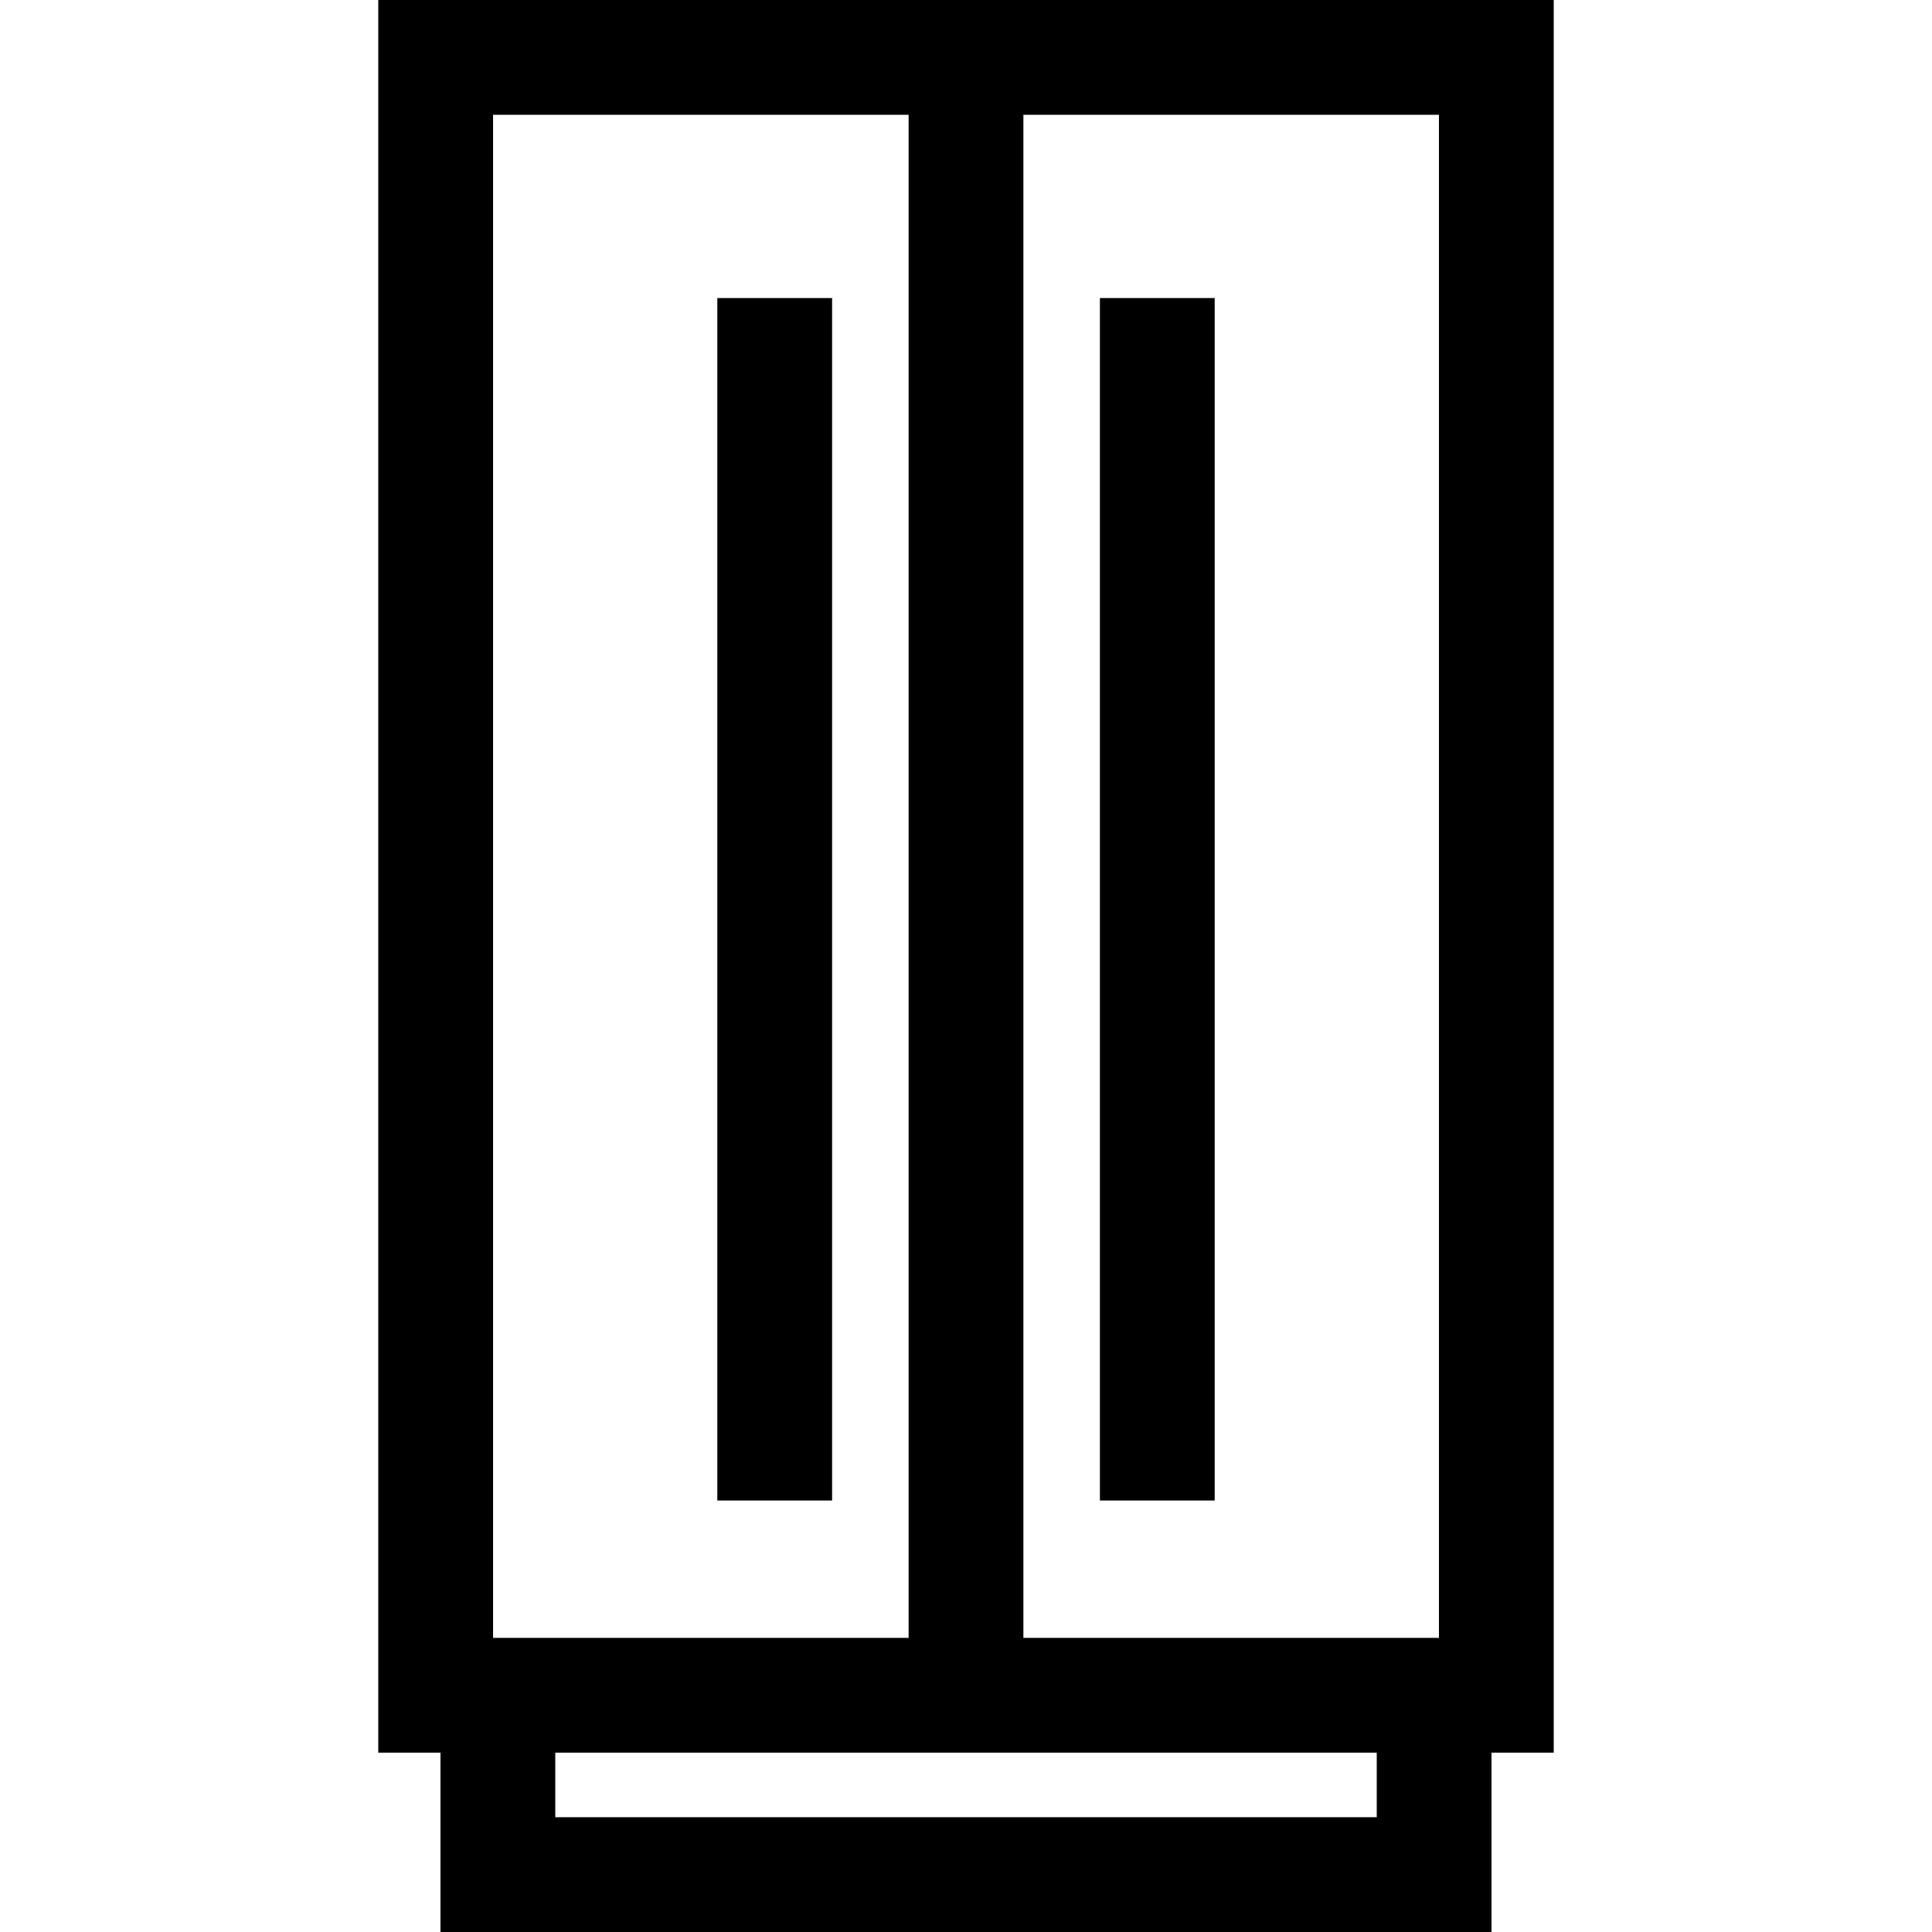
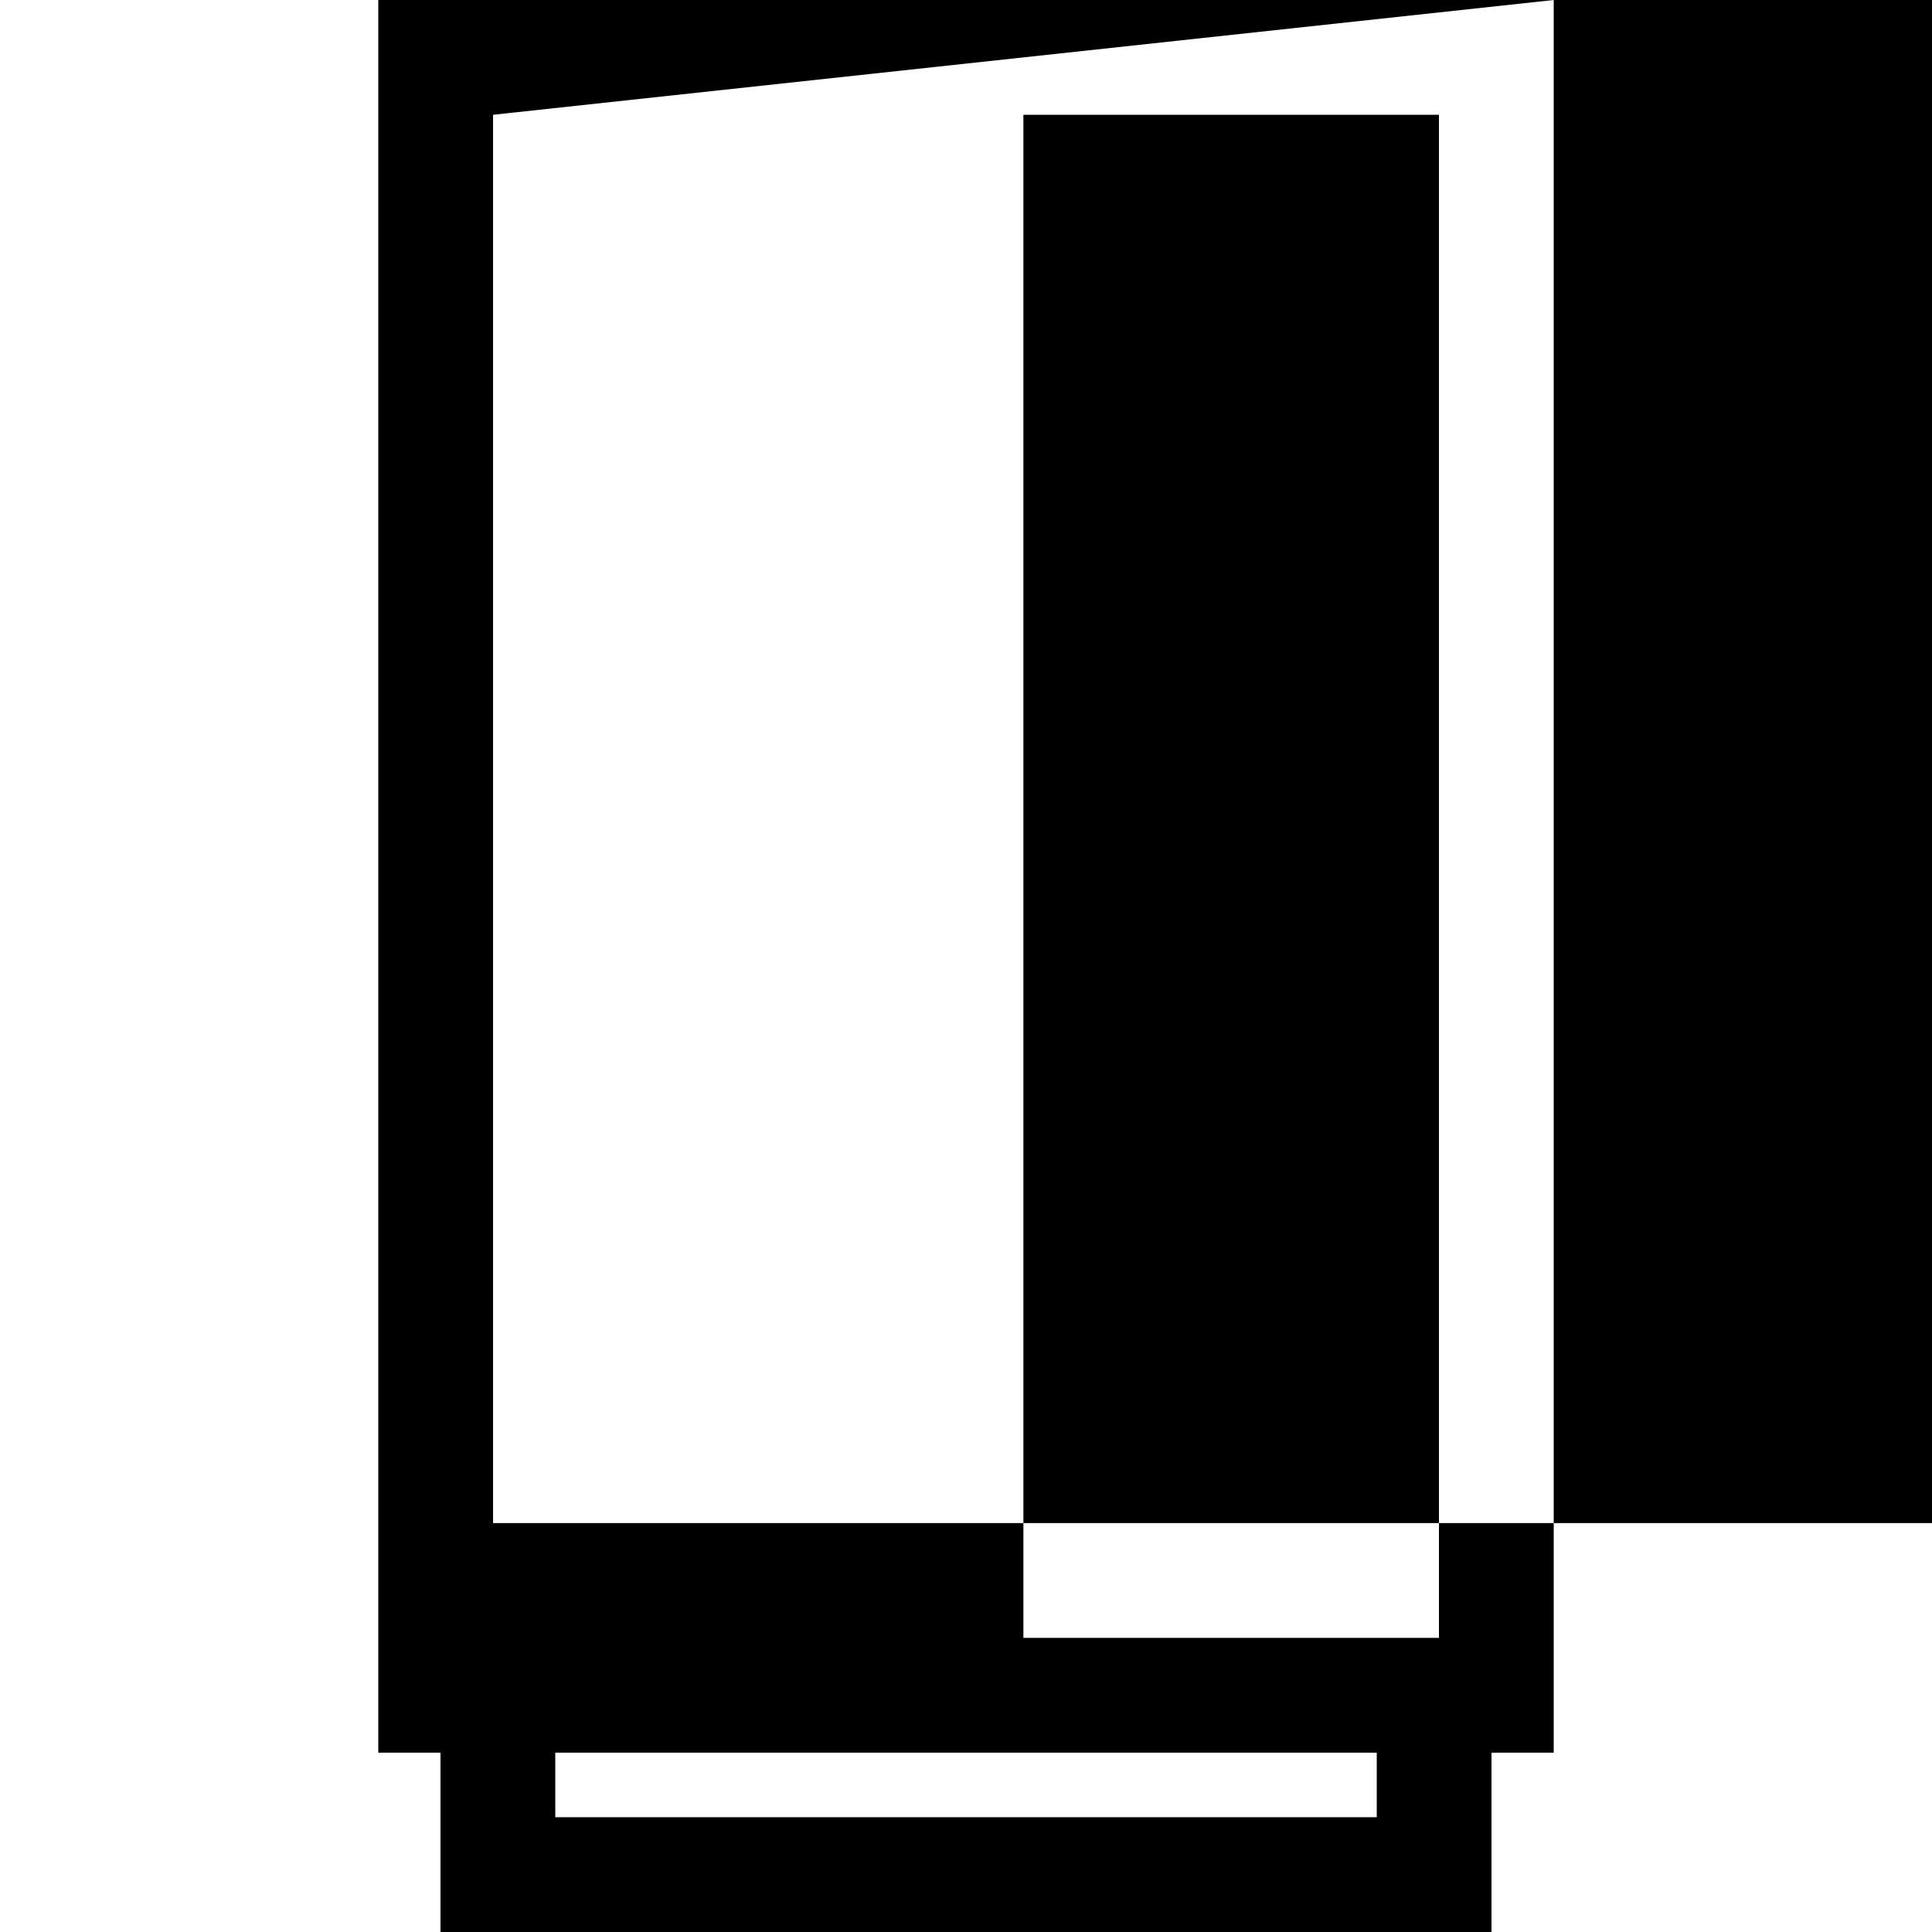
<svg xmlns="http://www.w3.org/2000/svg" version="1.1" id="Layer_1" x="0px" y="0px" viewBox="0 0 511.999 511.999" style="enable-background:new 0 0 511.999 511.999;" xml:space="preserve">
  <g>
    <g>
-       <path d="M411.751,0H100.248v464.466h16.485v47.533h278.533v-47.533h16.485L411.751,0L411.751,0z M130.665,30.417h110.126v403.632    H130.665V30.417z M364.85,481.583L364.85,481.583H147.151v-17.116H364.85V481.583z M381.334,434.049H271.209V30.417h110.125    V434.049z" />
+       <path d="M411.751,0H100.248v464.466h16.485v47.533h278.533v-47.533h16.485L411.751,0L411.751,0z h110.126v403.632    H130.665V30.417z M364.85,481.583L364.85,481.583H147.151v-17.116H364.85V481.583z M381.334,434.049H271.209V30.417h110.125    V434.049z" />
    </g>
  </g>
  <g>
    <g>
-       <rect x="291.488" y="78.987" width="30.417" height="318.66" />
-     </g>
+       </g>
  </g>
  <g>
    <g>
-       <rect x="190.097" y="78.987" width="30.417" height="318.66" />
-     </g>
+       </g>
  </g>
  <g>
</g>
  <g>
</g>
  <g>
</g>
  <g>
</g>
  <g>
</g>
  <g>
</g>
  <g>
</g>
  <g>
</g>
  <g>
</g>
  <g>
</g>
  <g>
</g>
  <g>
</g>
  <g>
</g>
  <g>
</g>
  <g>
</g>
</svg>